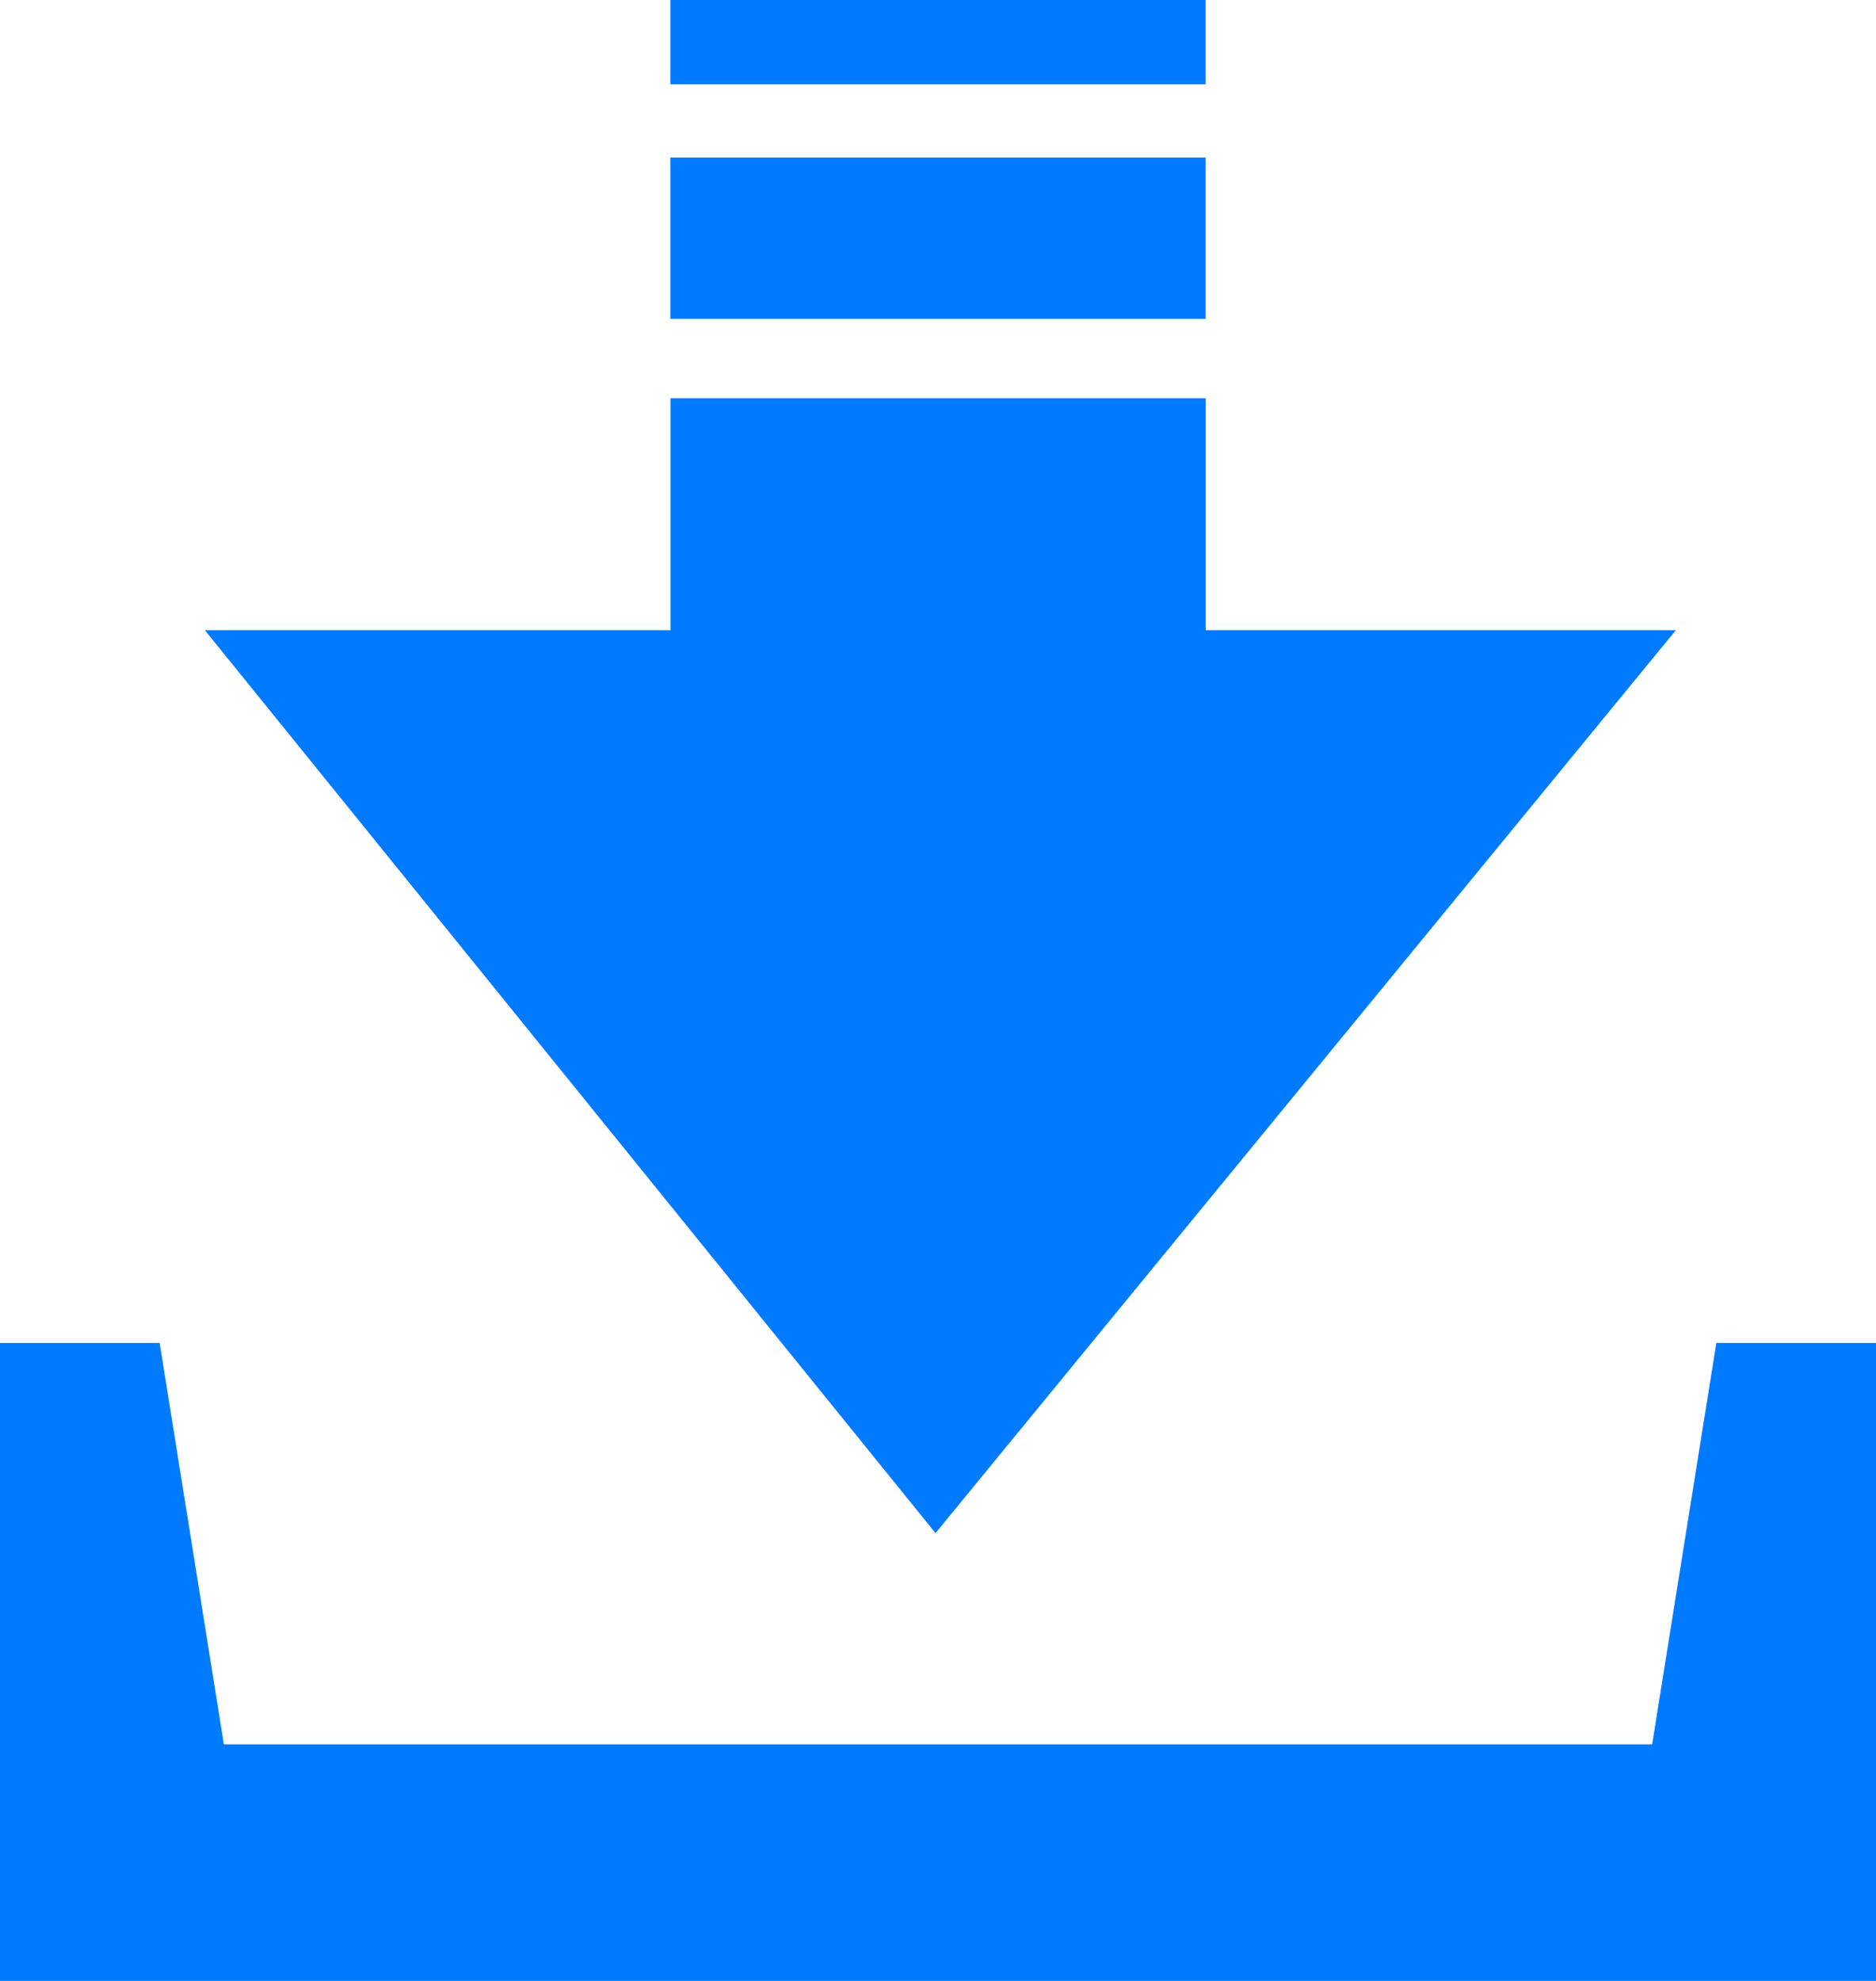
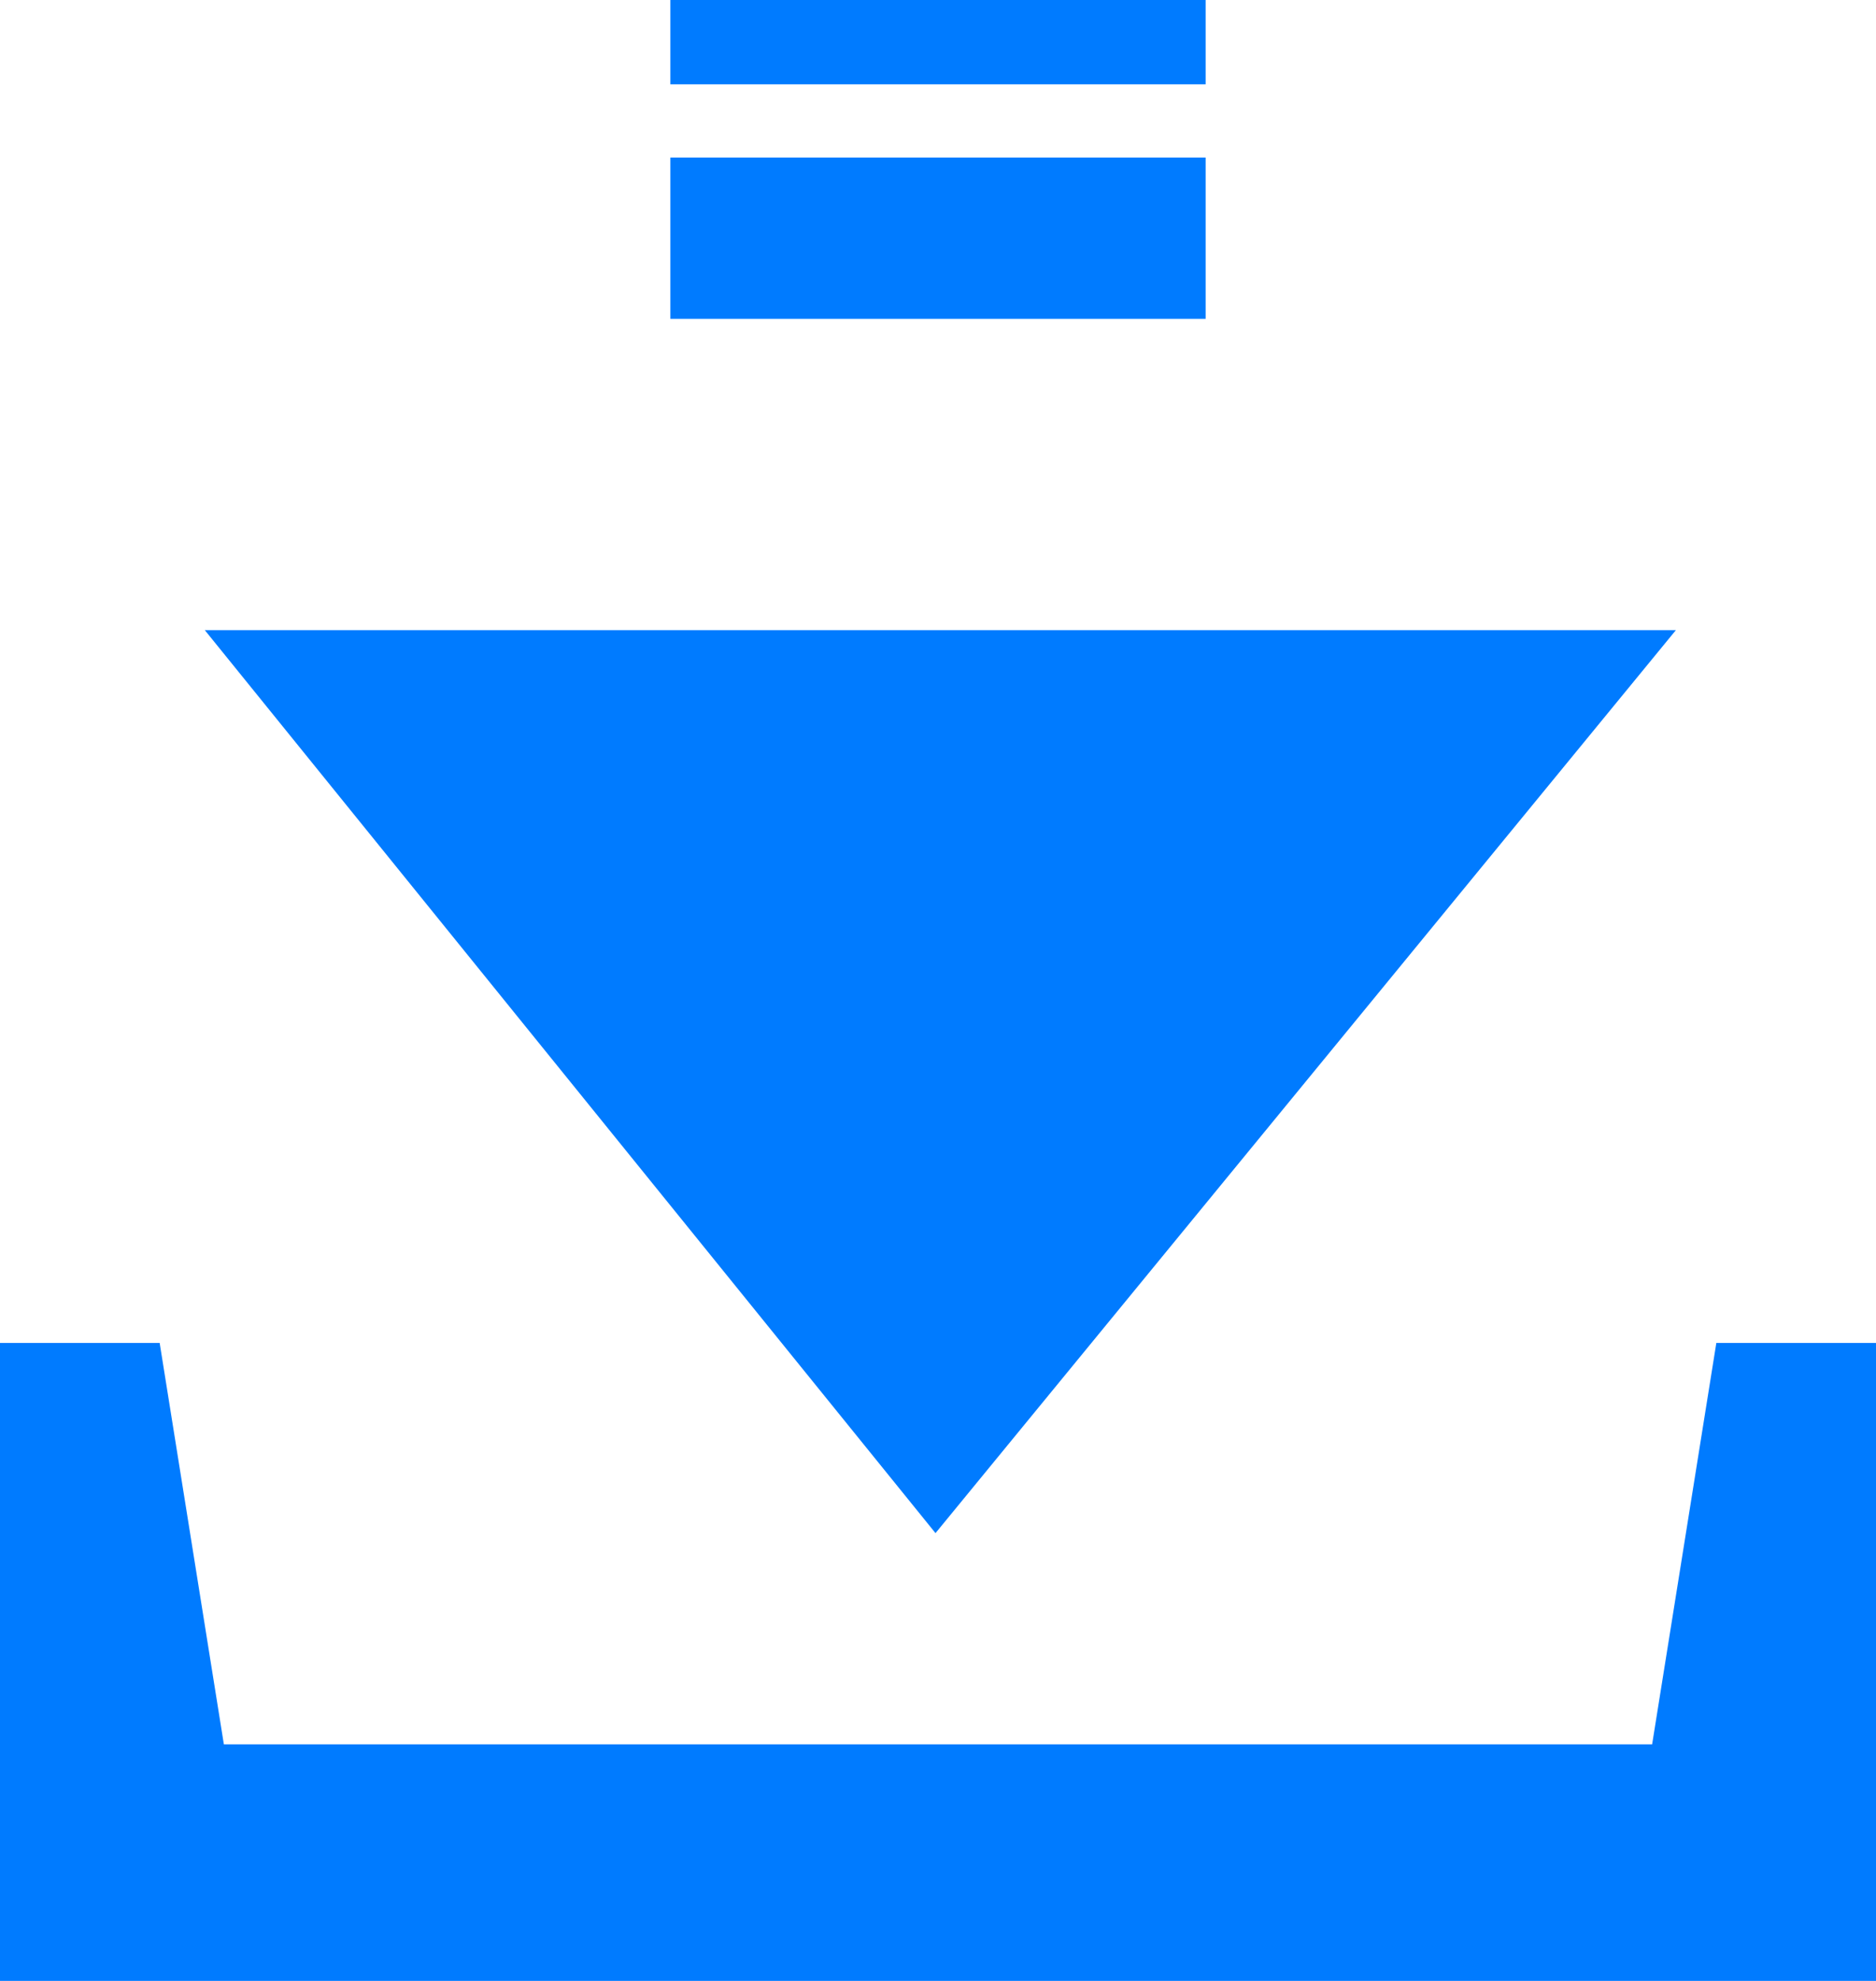
<svg xmlns="http://www.w3.org/2000/svg" width="18" height="19" viewBox="0 0 18 19" fill="none">
-   <path d="M16.468 12.881L15.852 16.731H2.148L1.532 12.881H0V19H18V12.881H16.468ZM16.08 6.044H11.569V3.82H6.433V6.044H1.965L8.976 14.705L16.08 6.044ZM11.568 0H6.432V0.809H11.568V0ZM11.568 1.511H6.432V3.058H11.568V1.511Z" fill="#007BFF" />
+   <path d="M16.468 12.881L15.852 16.731H2.148L1.532 12.881H0V19H18V12.881H16.468ZM16.08 6.044H11.569H6.433V6.044H1.965L8.976 14.705L16.08 6.044ZM11.568 0H6.432V0.809H11.568V0ZM11.568 1.511H6.432V3.058H11.568V1.511Z" fill="#007BFF" />
</svg>